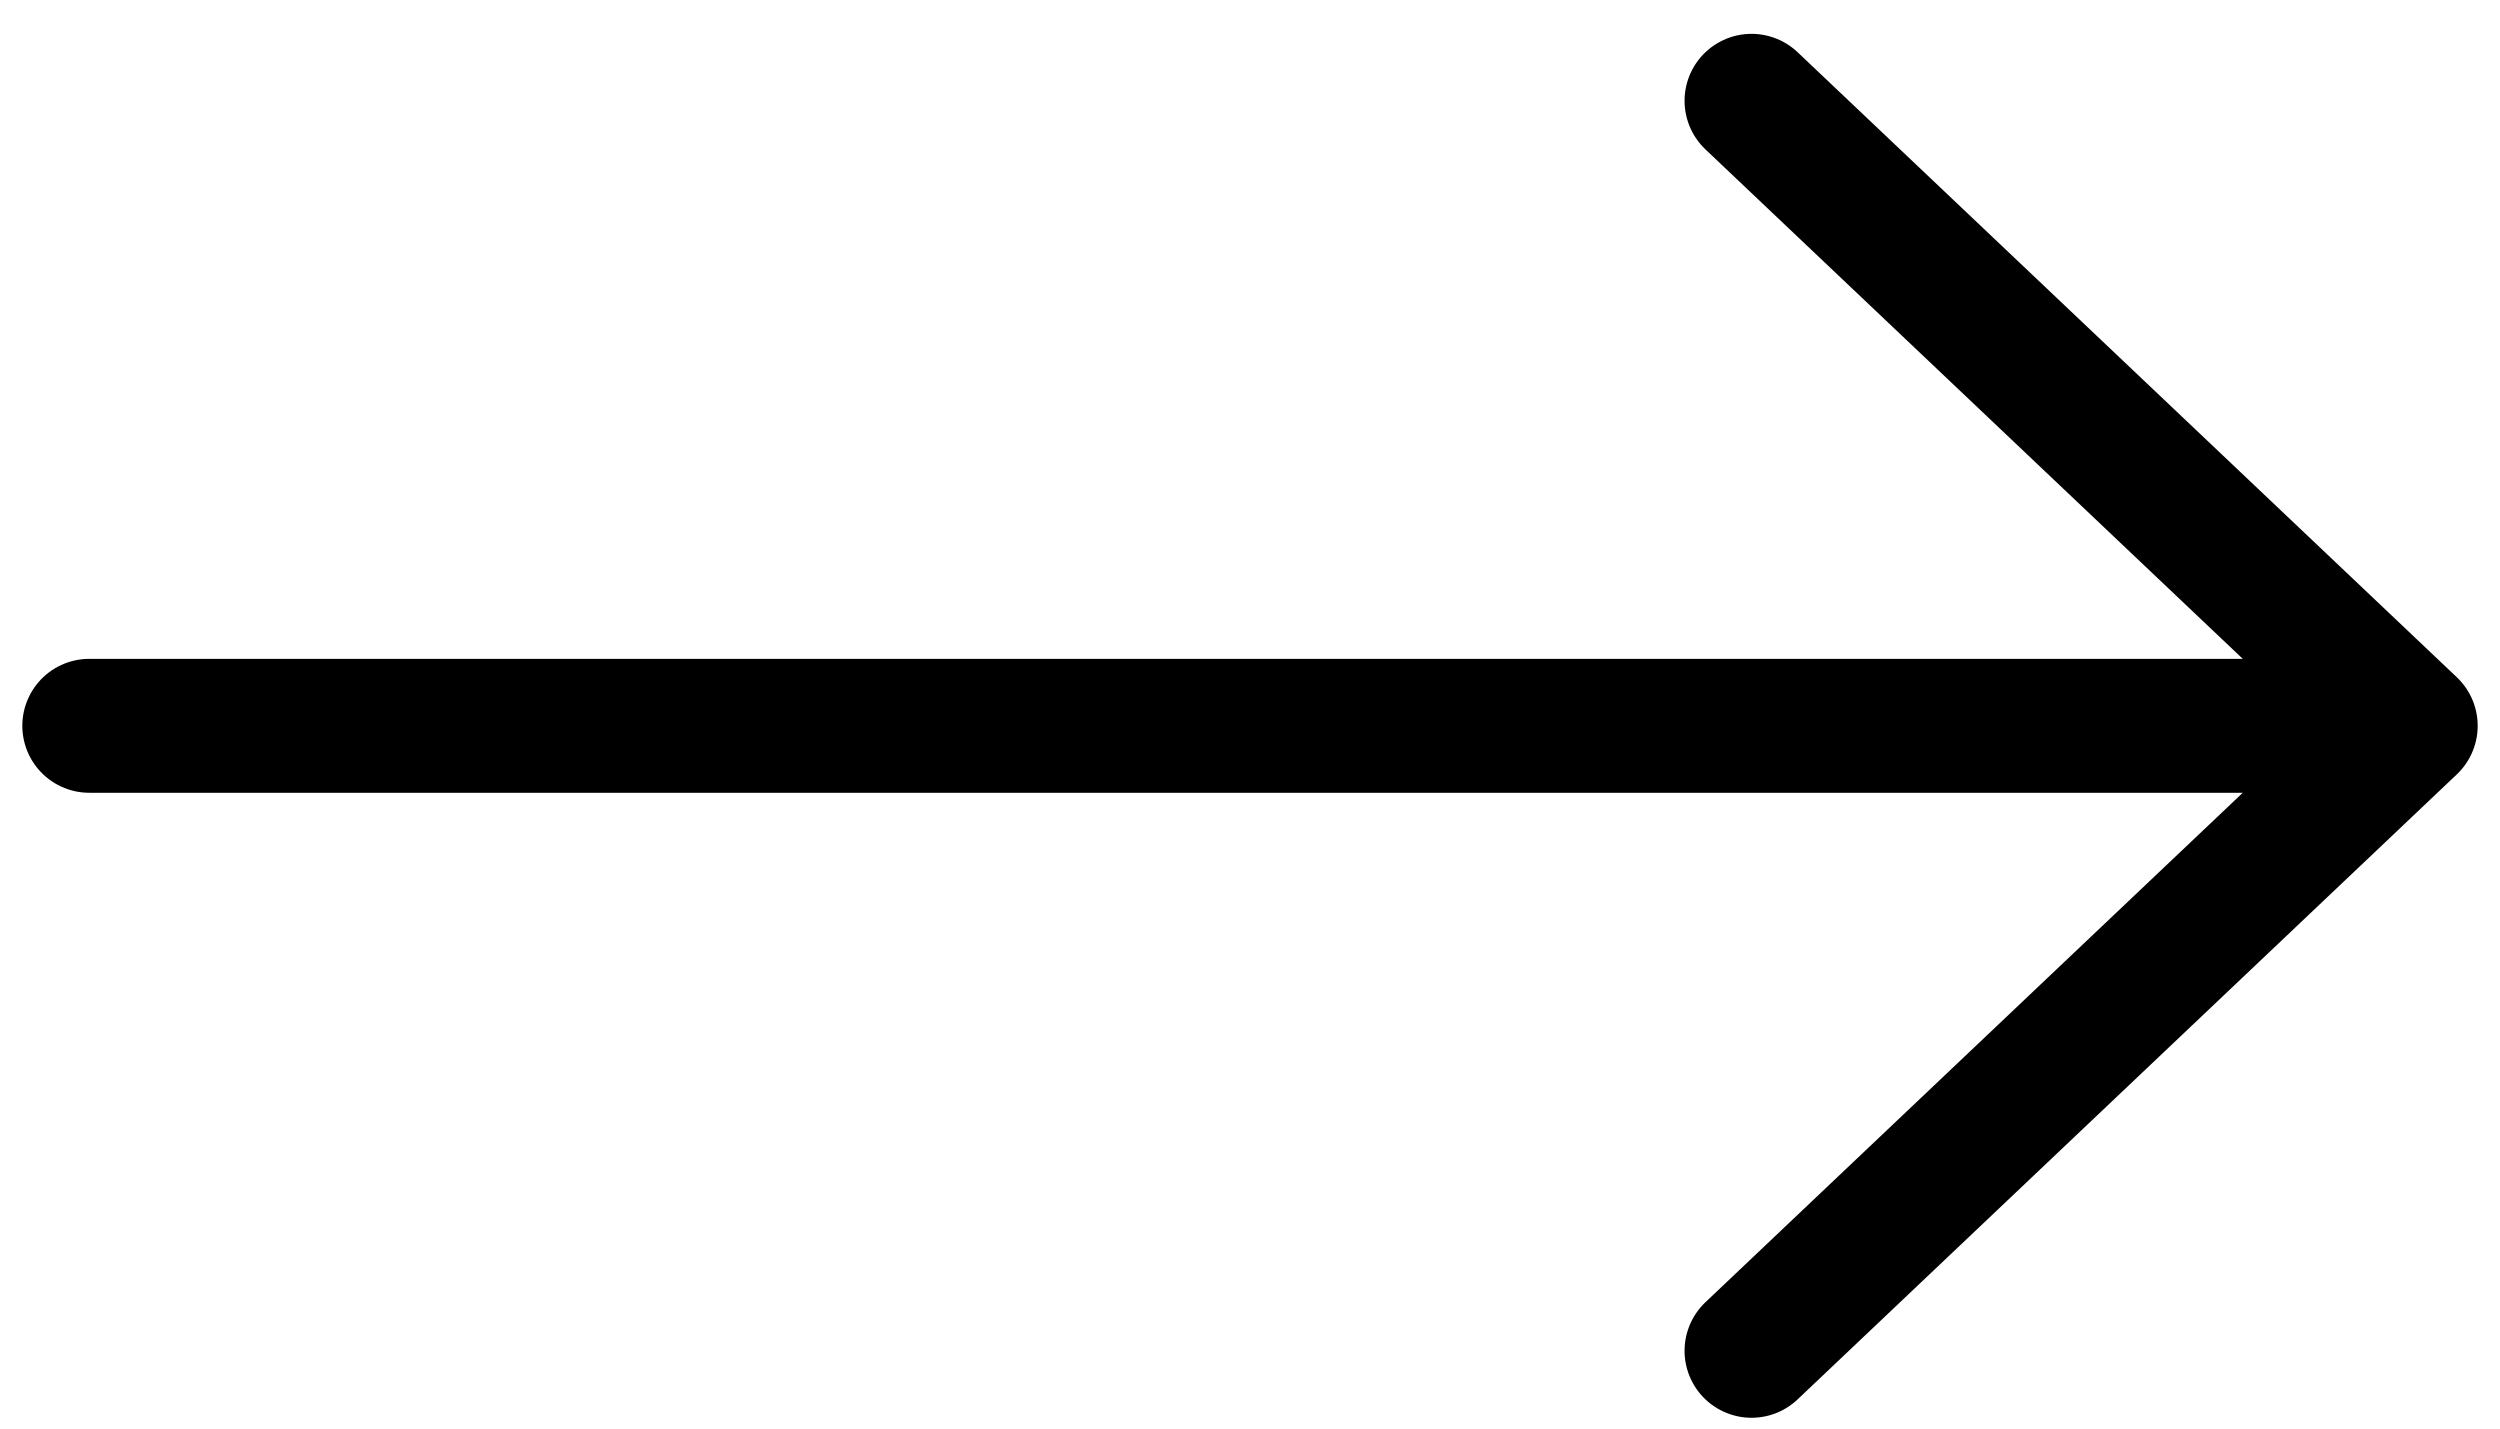
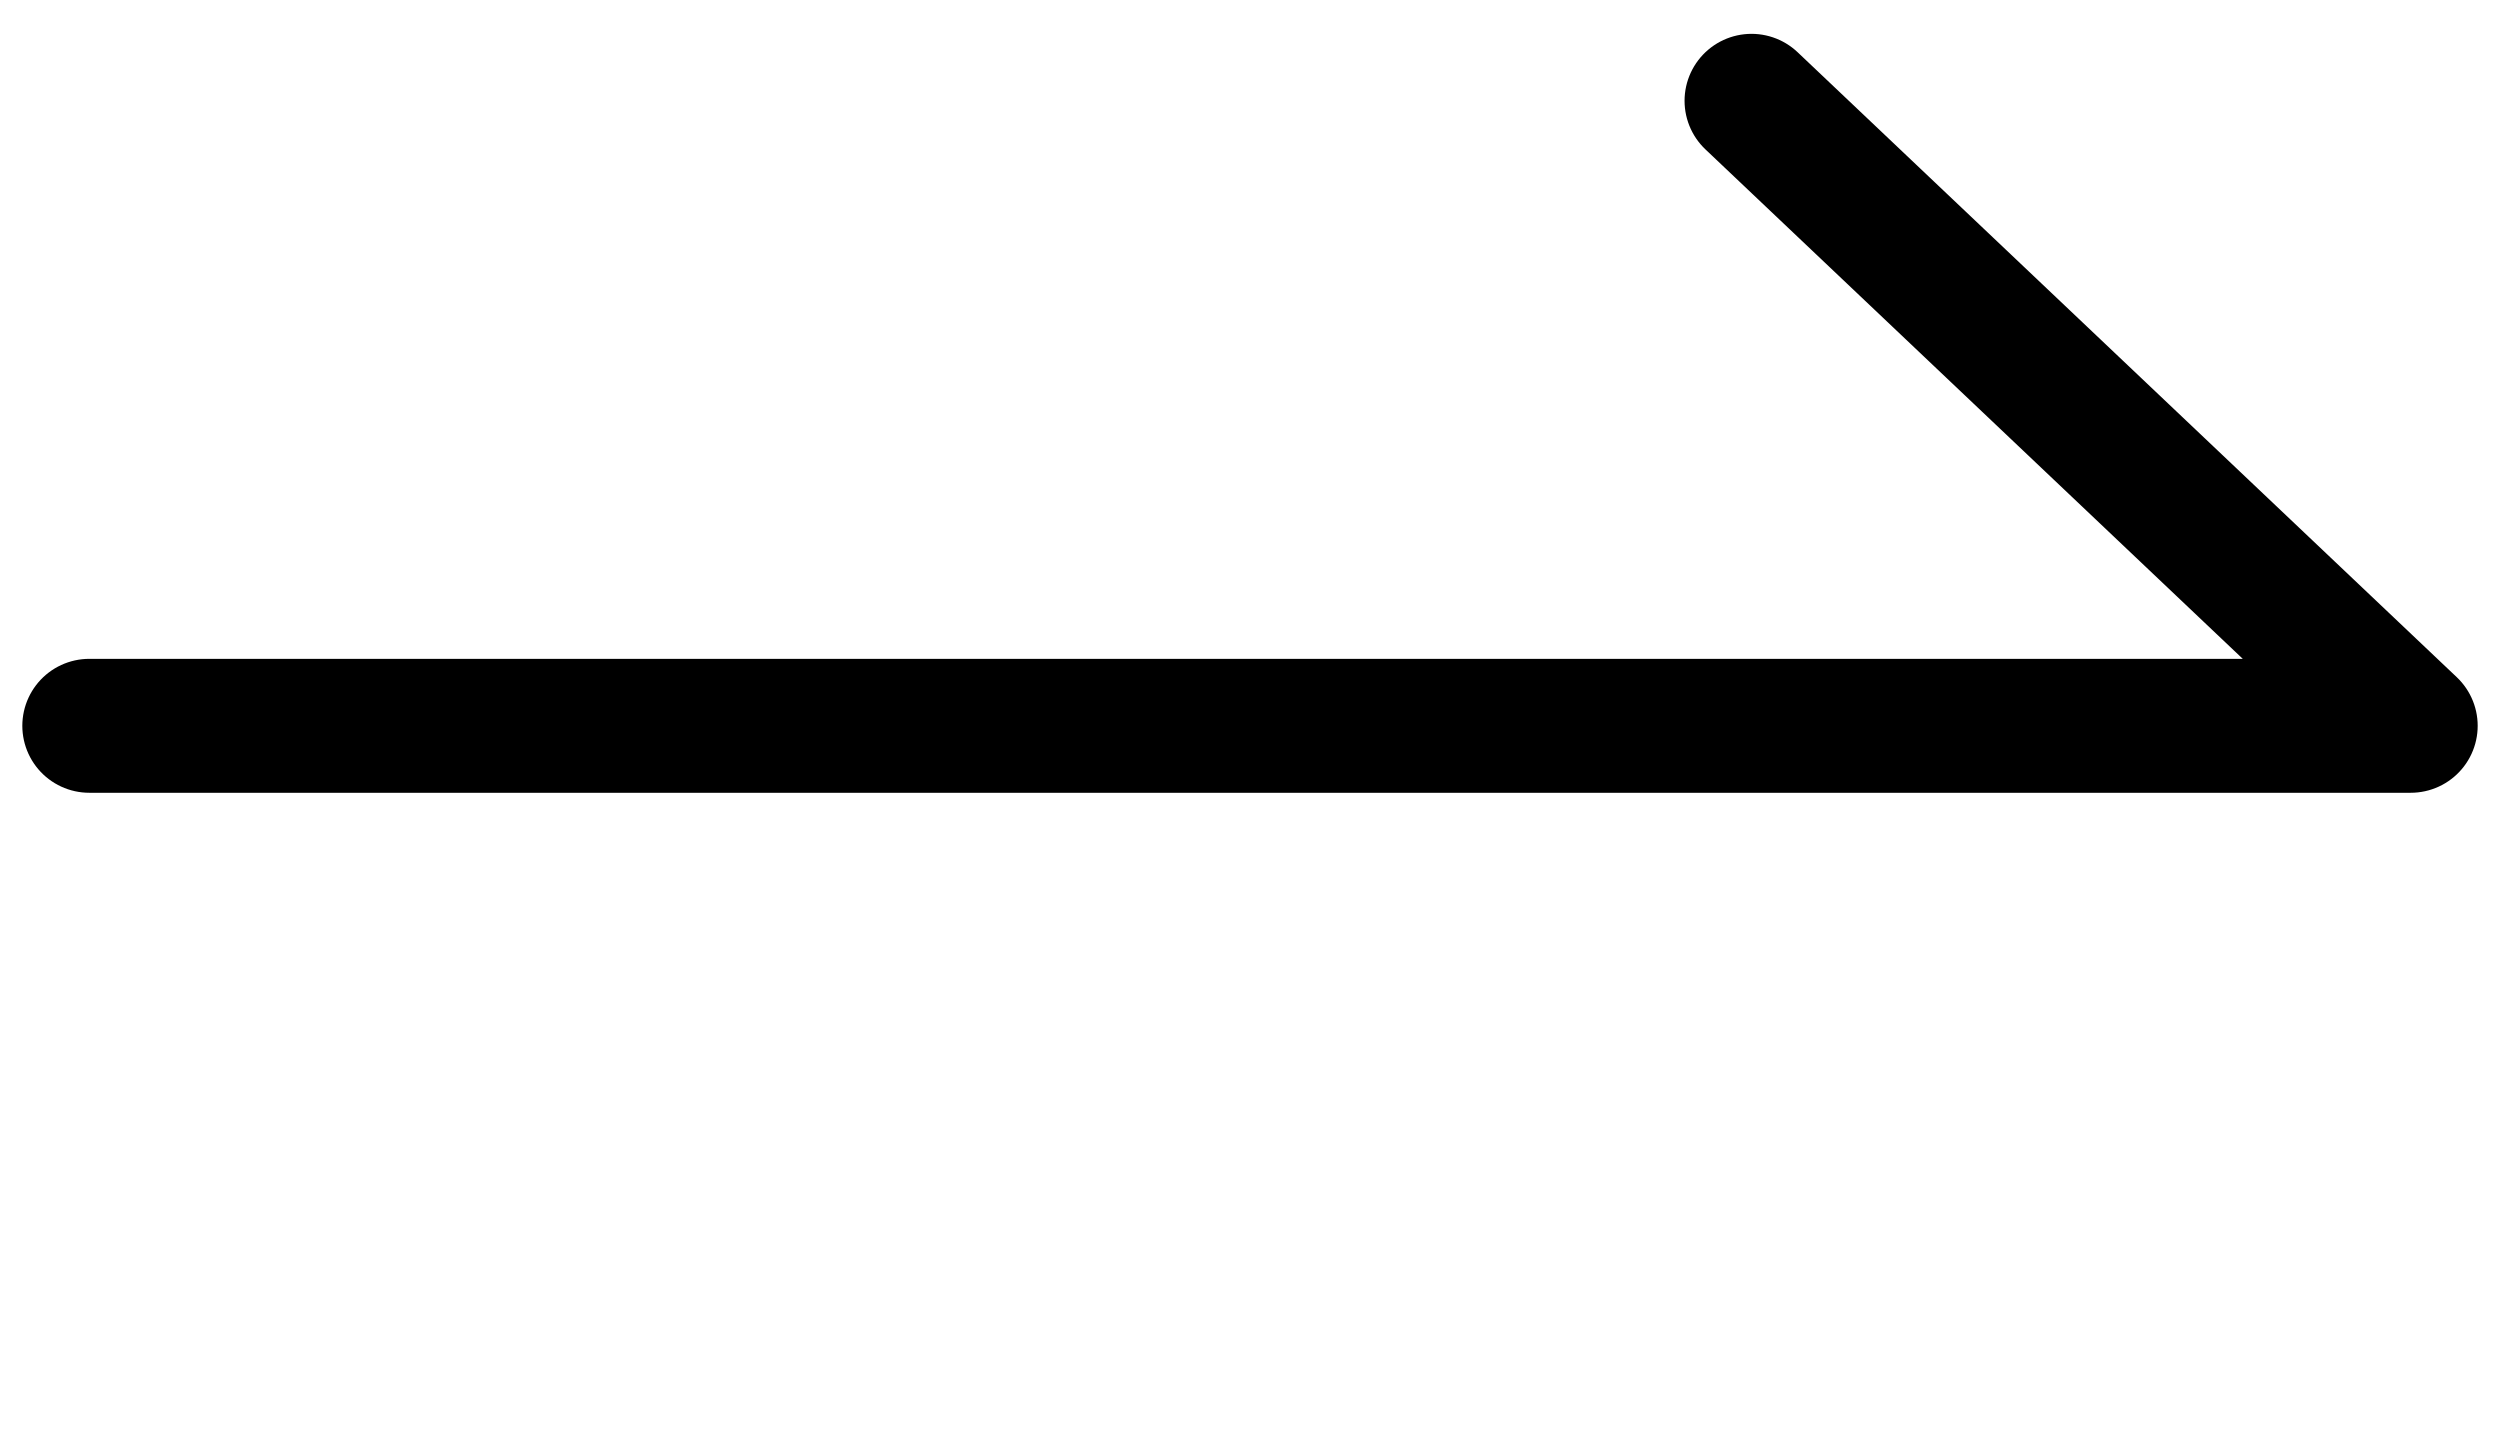
<svg xmlns="http://www.w3.org/2000/svg" width="28" height="16" viewBox="0 0 28 16" fill="none">
-   <path d="M27 8.129H1M27 8.129L19.617 1.129M27 8.129L19.617 15.129" stroke="black" stroke-width="1.5" stroke-linecap="round" stroke-linejoin="round" />
+   <path d="M27 8.129H1M27 8.129L19.617 1.129M27 8.129" stroke="black" stroke-width="1.5" stroke-linecap="round" stroke-linejoin="round" />
</svg>